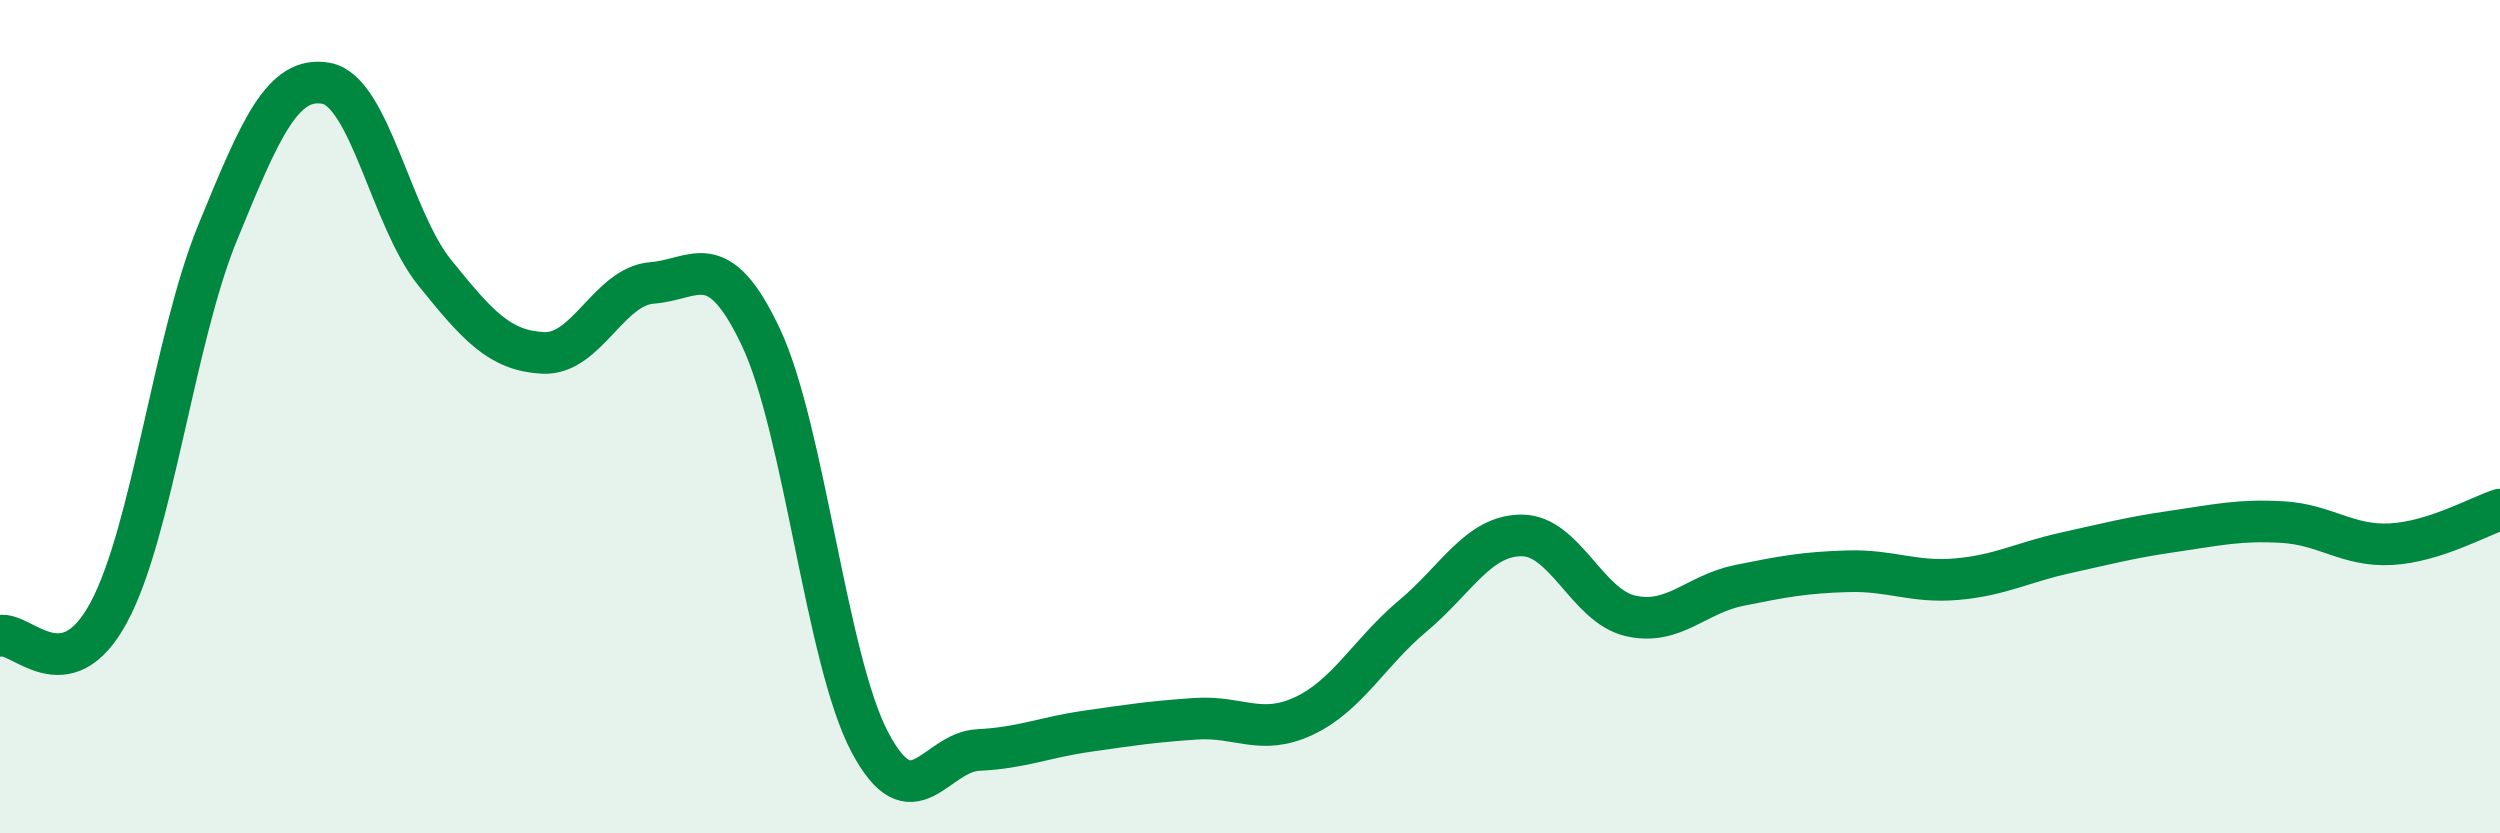
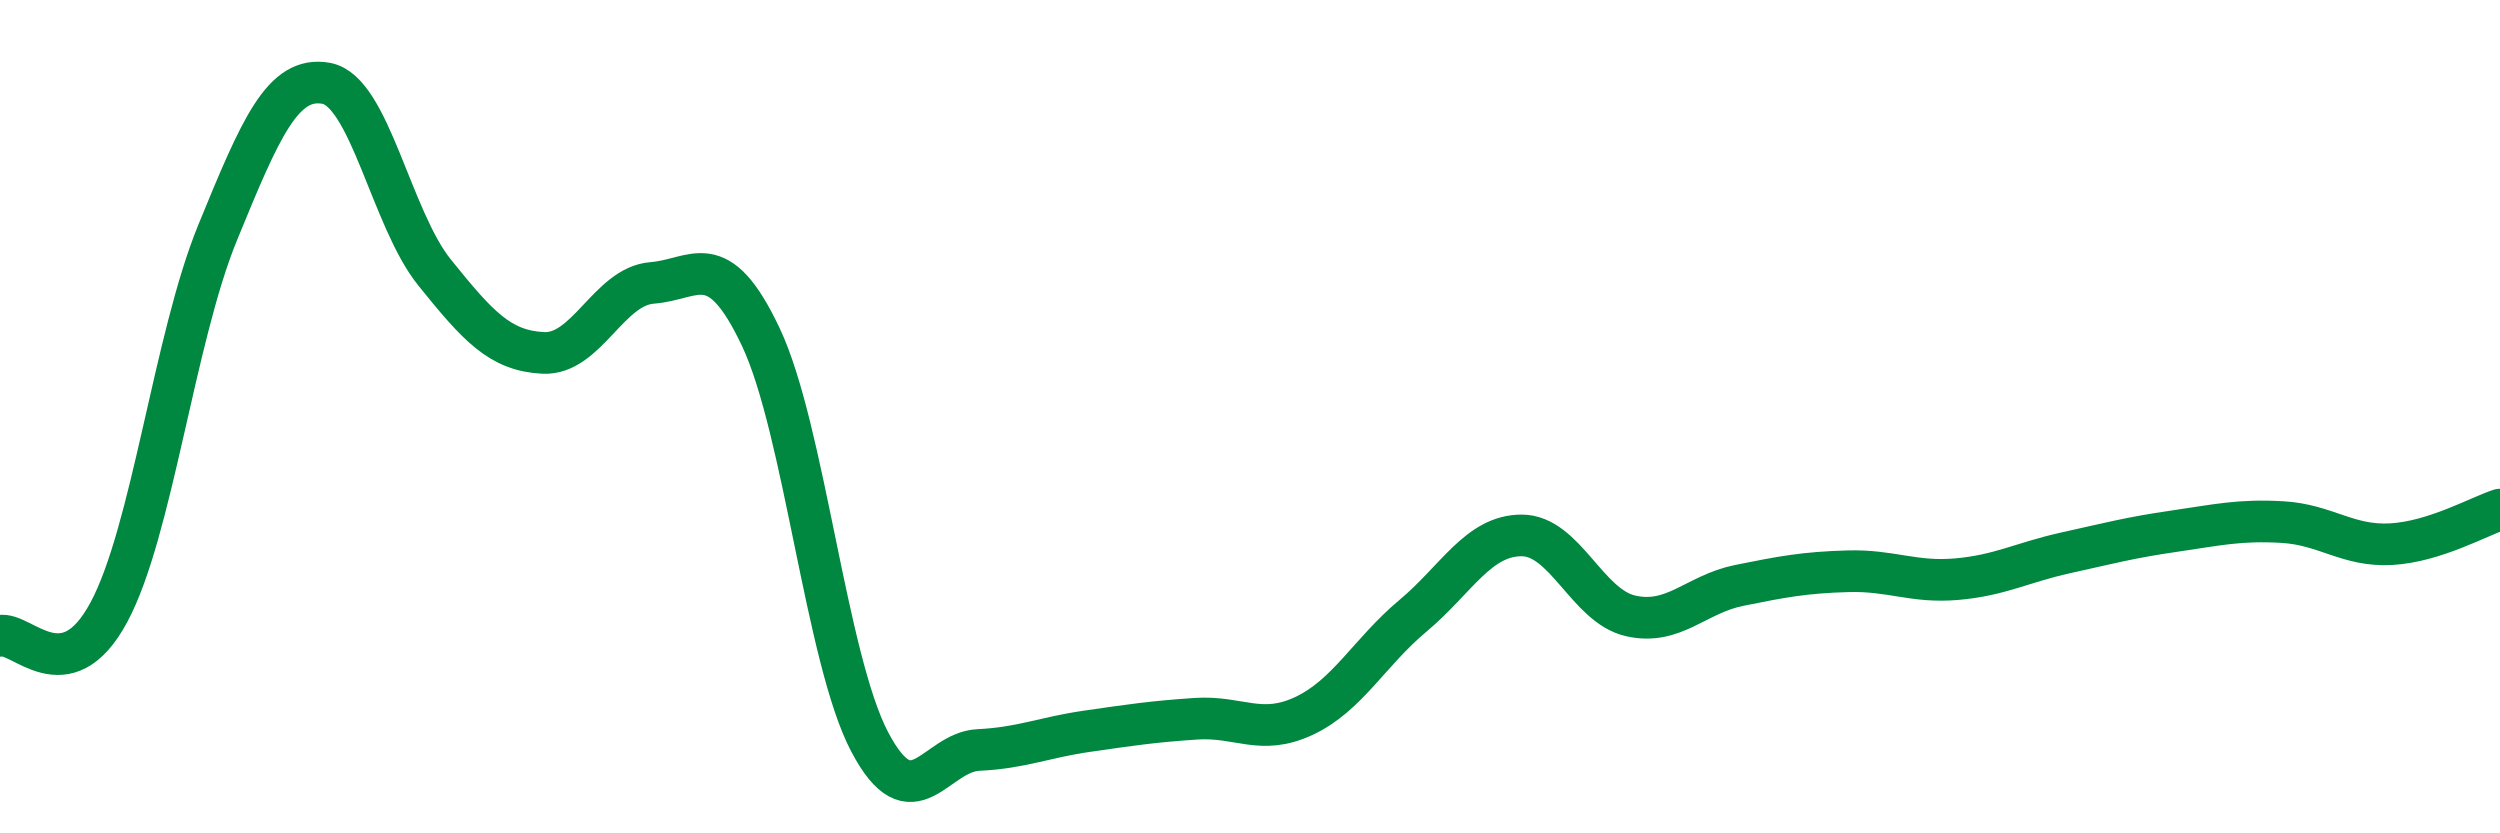
<svg xmlns="http://www.w3.org/2000/svg" width="60" height="20" viewBox="0 0 60 20">
-   <path d="M 0,15.26 C 0.52,15.15 1.57,16.63 2.61,14.7 C 3.65,12.77 4.18,8.13 5.22,5.59 C 6.26,3.05 6.79,1.81 7.83,2 C 8.87,2.19 9.39,5.25 10.43,6.54 C 11.47,7.83 12,8.42 13.04,8.47 C 14.08,8.52 14.61,6.87 15.65,6.79 C 16.69,6.71 17.22,5.89 18.26,8.09 C 19.3,10.29 19.83,15.82 20.87,17.8 C 21.91,19.78 22.44,18.05 23.48,18 C 24.52,17.95 25.05,17.7 26.09,17.55 C 27.13,17.4 27.66,17.32 28.7,17.25 C 29.74,17.18 30.26,17.67 31.3,17.18 C 32.34,16.69 32.87,15.65 33.91,14.78 C 34.95,13.91 35.48,12.85 36.52,12.85 C 37.56,12.85 38.09,14.54 39.13,14.78 C 40.17,15.02 40.7,14.26 41.74,14.05 C 42.78,13.84 43.31,13.74 44.35,13.71 C 45.39,13.68 45.92,13.99 46.96,13.9 C 48,13.81 48.53,13.5 49.57,13.27 C 50.61,13.04 51.13,12.9 52.17,12.75 C 53.21,12.6 53.74,12.47 54.78,12.53 C 55.82,12.59 56.35,13.12 57.39,13.06 C 58.43,13 59.48,12.4 60,12.23L60 20L0 20Z" fill="#008740" opacity="0.1" stroke-linecap="round" stroke-linejoin="round" />
  <path d="M 0,15.26 C 0.52,15.15 1.57,16.63 2.61,14.7 C 3.65,12.77 4.18,8.13 5.22,5.59 C 6.26,3.05 6.79,1.81 7.83,2 C 8.87,2.19 9.39,5.25 10.43,6.54 C 11.47,7.83 12,8.42 13.04,8.47 C 14.08,8.52 14.61,6.87 15.65,6.79 C 16.69,6.71 17.22,5.89 18.26,8.09 C 19.3,10.29 19.83,15.82 20.87,17.8 C 21.91,19.78 22.44,18.05 23.48,18 C 24.52,17.95 25.05,17.7 26.09,17.55 C 27.13,17.4 27.66,17.32 28.7,17.25 C 29.74,17.18 30.26,17.67 31.3,17.18 C 32.34,16.69 32.87,15.65 33.91,14.78 C 34.95,13.91 35.48,12.85 36.52,12.85 C 37.56,12.85 38.09,14.54 39.13,14.78 C 40.17,15.02 40.7,14.26 41.74,14.05 C 42.78,13.84 43.31,13.74 44.35,13.71 C 45.39,13.68 45.92,13.99 46.96,13.9 C 48,13.81 48.53,13.5 49.57,13.27 C 50.61,13.04 51.13,12.9 52.17,12.75 C 53.21,12.6 53.74,12.47 54.78,12.53 C 55.82,12.59 56.35,13.12 57.39,13.06 C 58.43,13 59.48,12.4 60,12.23" stroke="#008740" stroke-width="1" fill="none" stroke-linecap="round" stroke-linejoin="round" />
</svg>